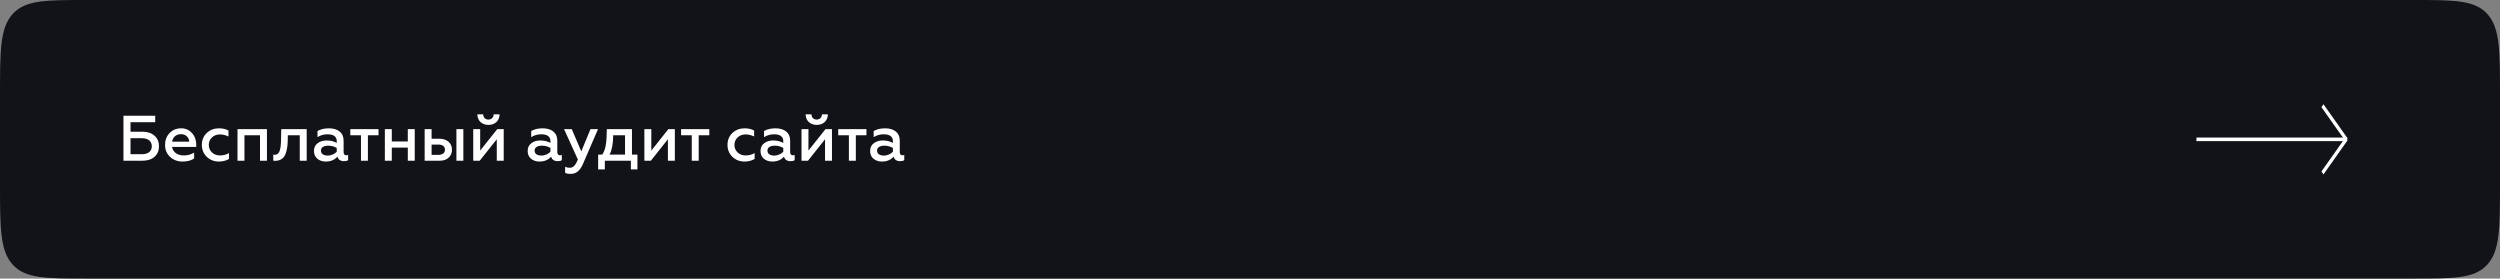
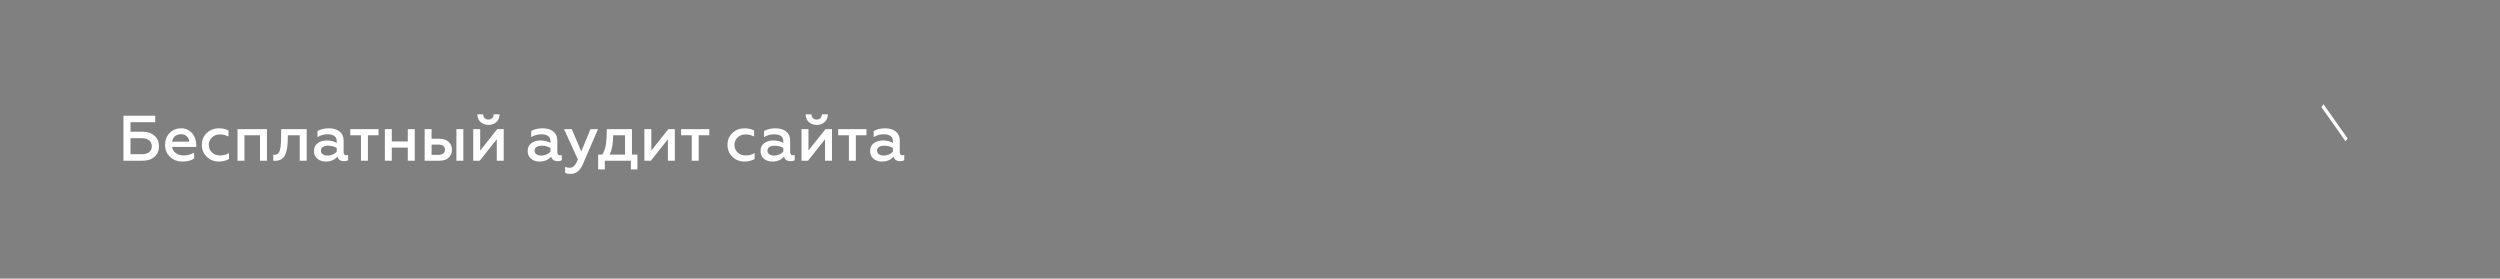
<svg xmlns="http://www.w3.org/2000/svg" width="700" height="78" viewBox="0 0 700 78" fill="none">
  <rect x="0" y="0" width="700" height="78" fill="#808080" stroke="none" />
-   <path fill-rule="evenodd" clip-rule="evenodd" d="M3.545 3.916C0 7.833 0 14.136 0 26.743V51.257C0 63.864 0 70.167 3.545 74.084C7.09 78 12.796 78 24.207 78H675.792C687.204 78 692.91 78 696.455 74.084C700 70.167 700 63.864 700 51.257V26.743C700 14.136 700 7.833 696.455 3.916C692.91 0 687.204 0 675.792 0H24.207C12.796 0 7.09 0 3.545 3.916Z" fill="#111318" />
  <path d="M39.894 45H34.566V32.4H43.458V34.218H36.546V36.882H39.894C41.316 36.882 42.45 37.26 43.278 38.016C44.106 38.754 44.52 39.744 44.52 40.95C44.52 42.156 44.106 43.146 43.278 43.884C42.468 44.622 41.334 45 39.894 45ZM36.546 38.7V43.182H39.714C41.496 43.182 42.504 42.372 42.504 40.95C42.504 39.528 41.46 38.7 39.714 38.7H36.546ZM46.219 40.572C46.219 39.258 46.633 38.142 47.479 37.26C48.325 36.378 49.405 35.928 50.755 35.928C51.655 35.928 52.429 36.162 53.077 36.648C54.391 37.584 54.949 39.042 54.949 40.644V41.148H48.181C48.415 42.642 49.711 43.524 51.511 43.524C52.537 43.524 53.473 43.254 54.355 42.732V44.37C53.545 44.946 52.465 45.234 51.097 45.234C49.729 45.234 48.577 44.802 47.623 43.938C46.687 43.074 46.219 41.958 46.219 40.572ZM48.199 39.672H52.987C52.969 39.132 52.771 38.646 52.357 38.214C51.943 37.782 51.385 37.566 50.665 37.566C49.243 37.566 48.325 38.52 48.199 39.672ZM61.29 45.234C59.976 45.234 58.842 44.802 57.906 43.92C56.988 43.038 56.52 41.922 56.52 40.554C56.52 39.204 56.988 38.088 57.906 37.224C58.842 36.36 59.976 35.928 61.308 35.928C62.298 35.928 63.198 36.126 63.972 36.54V38.214C63.18 37.836 62.388 37.638 61.596 37.638C60.714 37.638 59.976 37.908 59.364 38.466C58.77 39.024 58.464 39.726 58.464 40.572C58.464 41.418 58.77 42.138 59.364 42.696C59.976 43.254 60.714 43.524 61.596 43.524C62.532 43.524 63.378 43.308 64.116 42.858V44.514C63.27 45 62.334 45.234 61.29 45.234ZM68.445 45H66.501V36.162H74.745V45H72.801V37.872H68.445V45ZM83.931 37.872H80.601L80.565 39.15C80.547 40.446 80.475 41.292 80.169 42.426C79.773 43.992 78.909 44.964 77.127 45.036C76.893 45.036 76.695 45.018 76.515 44.964V43.29C76.641 43.326 76.785 43.344 76.911 43.344C78.189 43.344 78.639 42.12 78.693 39.042L78.747 36.162H85.875V45H83.931V37.872ZM96.948 43.488C97.146 43.488 97.308 43.452 97.47 43.362V44.838C97.2 45.036 96.822 45.126 96.336 45.126C95.346 45.126 94.716 44.712 94.482 43.866C93.672 44.784 92.592 45.234 91.224 45.234C90.27 45.234 89.478 44.964 88.848 44.442C88.218 43.92 87.912 43.182 87.912 42.264C87.912 41.328 88.254 40.608 88.938 40.104C89.622 39.582 90.468 39.33 91.458 39.33C92.52 39.33 93.474 39.564 94.284 40.014V39.528C94.284 38.25 93.42 37.602 91.692 37.602C90.684 37.602 89.748 37.872 88.902 38.394V36.684C89.784 36.18 90.846 35.928 92.124 35.928C94.572 35.928 96.21 37.152 96.21 39.312V42.606C96.21 43.164 96.516 43.488 96.948 43.488ZM94.284 42.498V41.418C93.546 41.004 92.754 40.788 91.926 40.788C90.63 40.788 89.856 41.292 89.856 42.156C89.856 43.092 90.63 43.56 91.764 43.56C92.772 43.56 93.726 43.092 94.284 42.498ZM103.015 45H101.071V37.872H98.083V36.162H105.985V37.872H103.015V45ZM109.701 45H107.757V36.162H109.701V39.618H114.183V36.162H116.127V45H114.183V41.328H109.701V45ZM129.738 45H127.794V36.162H129.738V45ZM123.078 45H118.902V36.162H120.846V38.844H122.988C125.148 38.844 126.552 40.05 126.552 41.922C126.552 42.804 126.246 43.542 125.634 44.136C125.022 44.712 124.176 45 123.078 45ZM120.846 40.482V43.362H122.772C123.906 43.362 124.59 42.804 124.59 41.922C124.59 41.004 123.924 40.482 122.772 40.482H120.846ZM134.325 45H132.507V36.162H134.451V42.156L139.221 36.162H141.039V45H139.095V38.988L134.325 45ZM136.773 34.974C134.955 34.974 133.677 33.822 133.659 32.004H135.297C135.297 32.868 135.873 33.48 136.755 33.48C137.619 33.48 138.213 32.868 138.231 32.004H139.887C139.869 33.822 138.573 34.974 136.773 34.974ZM156.784 43.488C156.982 43.488 157.144 43.452 157.306 43.362V44.838C157.036 45.036 156.658 45.126 156.172 45.126C155.182 45.126 154.552 44.712 154.318 43.866C153.508 44.784 152.428 45.234 151.06 45.234C150.106 45.234 149.314 44.964 148.684 44.442C148.054 43.92 147.748 43.182 147.748 42.264C147.748 41.328 148.09 40.608 148.774 40.104C149.458 39.582 150.304 39.33 151.294 39.33C152.356 39.33 153.31 39.564 154.12 40.014V39.528C154.12 38.25 153.256 37.602 151.528 37.602C150.52 37.602 149.584 37.872 148.738 38.394V36.684C149.62 36.18 150.682 35.928 151.96 35.928C154.408 35.928 156.046 37.152 156.046 39.312V42.606C156.046 43.164 156.352 43.488 156.784 43.488ZM154.12 42.498V41.418C153.382 41.004 152.59 40.788 151.762 40.788C150.466 40.788 149.692 41.292 149.692 42.156C149.692 43.092 150.466 43.56 151.6 43.56C152.608 43.56 153.562 43.092 154.12 42.498ZM159.845 48.69C159.107 48.69 158.585 48.6 158.243 48.402V46.692C158.639 46.89 159.071 46.98 159.521 46.98C160.529 46.98 161.141 46.26 161.807 44.676L157.937 36.162H160.097L162.761 42.39L165.335 36.162H167.441L163.211 45.954C162.419 47.772 161.303 48.69 159.845 48.69ZM169.354 47.43H167.482V43.29H168.634C169.102 42.588 169.426 41.724 169.606 40.68C169.804 39.618 169.894 38.124 169.912 36.162H176.95V43.29H178.48V47.43H176.644V45H169.354V47.43ZM170.686 43.29H175.006V37.872H171.694C171.694 40.176 171.352 41.976 170.686 43.29ZM182.243 45H180.425V36.162H182.369V42.156L187.139 36.162H188.957V45H187.013V38.988L182.243 45ZM195.634 45H193.69V37.872H190.702V36.162H198.604V37.872H195.634V45ZM208.471 45.234C207.157 45.234 206.023 44.802 205.087 43.92C204.169 43.038 203.701 41.922 203.701 40.554C203.701 39.204 204.169 38.088 205.087 37.224C206.023 36.36 207.157 35.928 208.489 35.928C209.479 35.928 210.379 36.126 211.153 36.54V38.214C210.361 37.836 209.569 37.638 208.777 37.638C207.895 37.638 207.157 37.908 206.545 38.466C205.951 39.024 205.645 39.726 205.645 40.572C205.645 41.418 205.951 42.138 206.545 42.696C207.157 43.254 207.895 43.524 208.777 43.524C209.713 43.524 210.559 43.308 211.297 42.858V44.514C210.451 45 209.515 45.234 208.471 45.234ZM221.981 43.488C222.179 43.488 222.341 43.452 222.503 43.362V44.838C222.233 45.036 221.855 45.126 221.369 45.126C220.379 45.126 219.749 44.712 219.515 43.866C218.705 44.784 217.625 45.234 216.257 45.234C215.303 45.234 214.511 44.964 213.881 44.442C213.251 43.92 212.945 43.182 212.945 42.264C212.945 41.328 213.287 40.608 213.971 40.104C214.655 39.582 215.501 39.33 216.491 39.33C217.553 39.33 218.507 39.564 219.317 40.014V39.528C219.317 38.25 218.453 37.602 216.725 37.602C215.717 37.602 214.781 37.872 213.935 38.394V36.684C214.817 36.18 215.879 35.928 217.157 35.928C219.605 35.928 221.243 37.152 221.243 39.312V42.606C221.243 43.164 221.549 43.488 221.981 43.488ZM219.317 42.498V41.418C218.579 41.004 217.787 40.788 216.959 40.788C215.663 40.788 214.889 41.292 214.889 42.156C214.889 43.092 215.663 43.56 216.797 43.56C217.805 43.56 218.759 43.092 219.317 42.498ZM226.241 45H224.423V36.162H226.367V42.156L231.137 36.162H232.955V45H231.011V38.988L226.241 45ZM228.689 34.974C226.871 34.974 225.593 33.822 225.575 32.004H227.213C227.213 32.868 227.789 33.48 228.671 33.48C229.535 33.48 230.129 32.868 230.147 32.004H231.803C231.785 33.822 230.489 34.974 228.689 34.974ZM239.632 45H237.688V37.872H234.7V36.162H242.602V37.872H239.632V45ZM252.672 43.488C252.87 43.488 253.032 43.452 253.194 43.362V44.838C252.924 45.036 252.546 45.126 252.06 45.126C251.07 45.126 250.44 44.712 250.206 43.866C249.396 44.784 248.316 45.234 246.948 45.234C245.994 45.234 245.202 44.964 244.572 44.442C243.942 43.92 243.636 43.182 243.636 42.264C243.636 41.328 243.978 40.608 244.662 40.104C245.346 39.582 246.192 39.33 247.182 39.33C248.244 39.33 249.198 39.564 250.008 40.014V39.528C250.008 38.25 249.144 37.602 247.416 37.602C246.408 37.602 245.472 37.872 244.626 38.394V36.684C245.508 36.18 246.57 35.928 247.848 35.928C250.296 35.928 251.934 37.152 251.934 39.312V42.606C251.934 43.164 252.24 43.488 252.672 43.488ZM250.008 42.498V41.418C249.27 41.004 248.478 40.788 247.65 40.788C246.354 40.788 245.58 41.292 245.58 42.156C245.58 43.092 246.354 43.56 247.488 43.56C248.496 43.56 249.45 43.092 250.008 42.498Z" fill="white" />
-   <line x1="615" y1="39.014" x2="657" y2="39.014" stroke="white" />
  <line y1="-0.5" x2="11.705" y2="-0.5" transform="matrix(0.577 0.817 -0.577 0.817 650 30)" stroke="white" />
-   <line y1="-0.5" x2="11.705" y2="-0.5" transform="matrix(0.577 -0.817 -0.577 -0.817 650 48.016)" stroke="white" />
</svg>